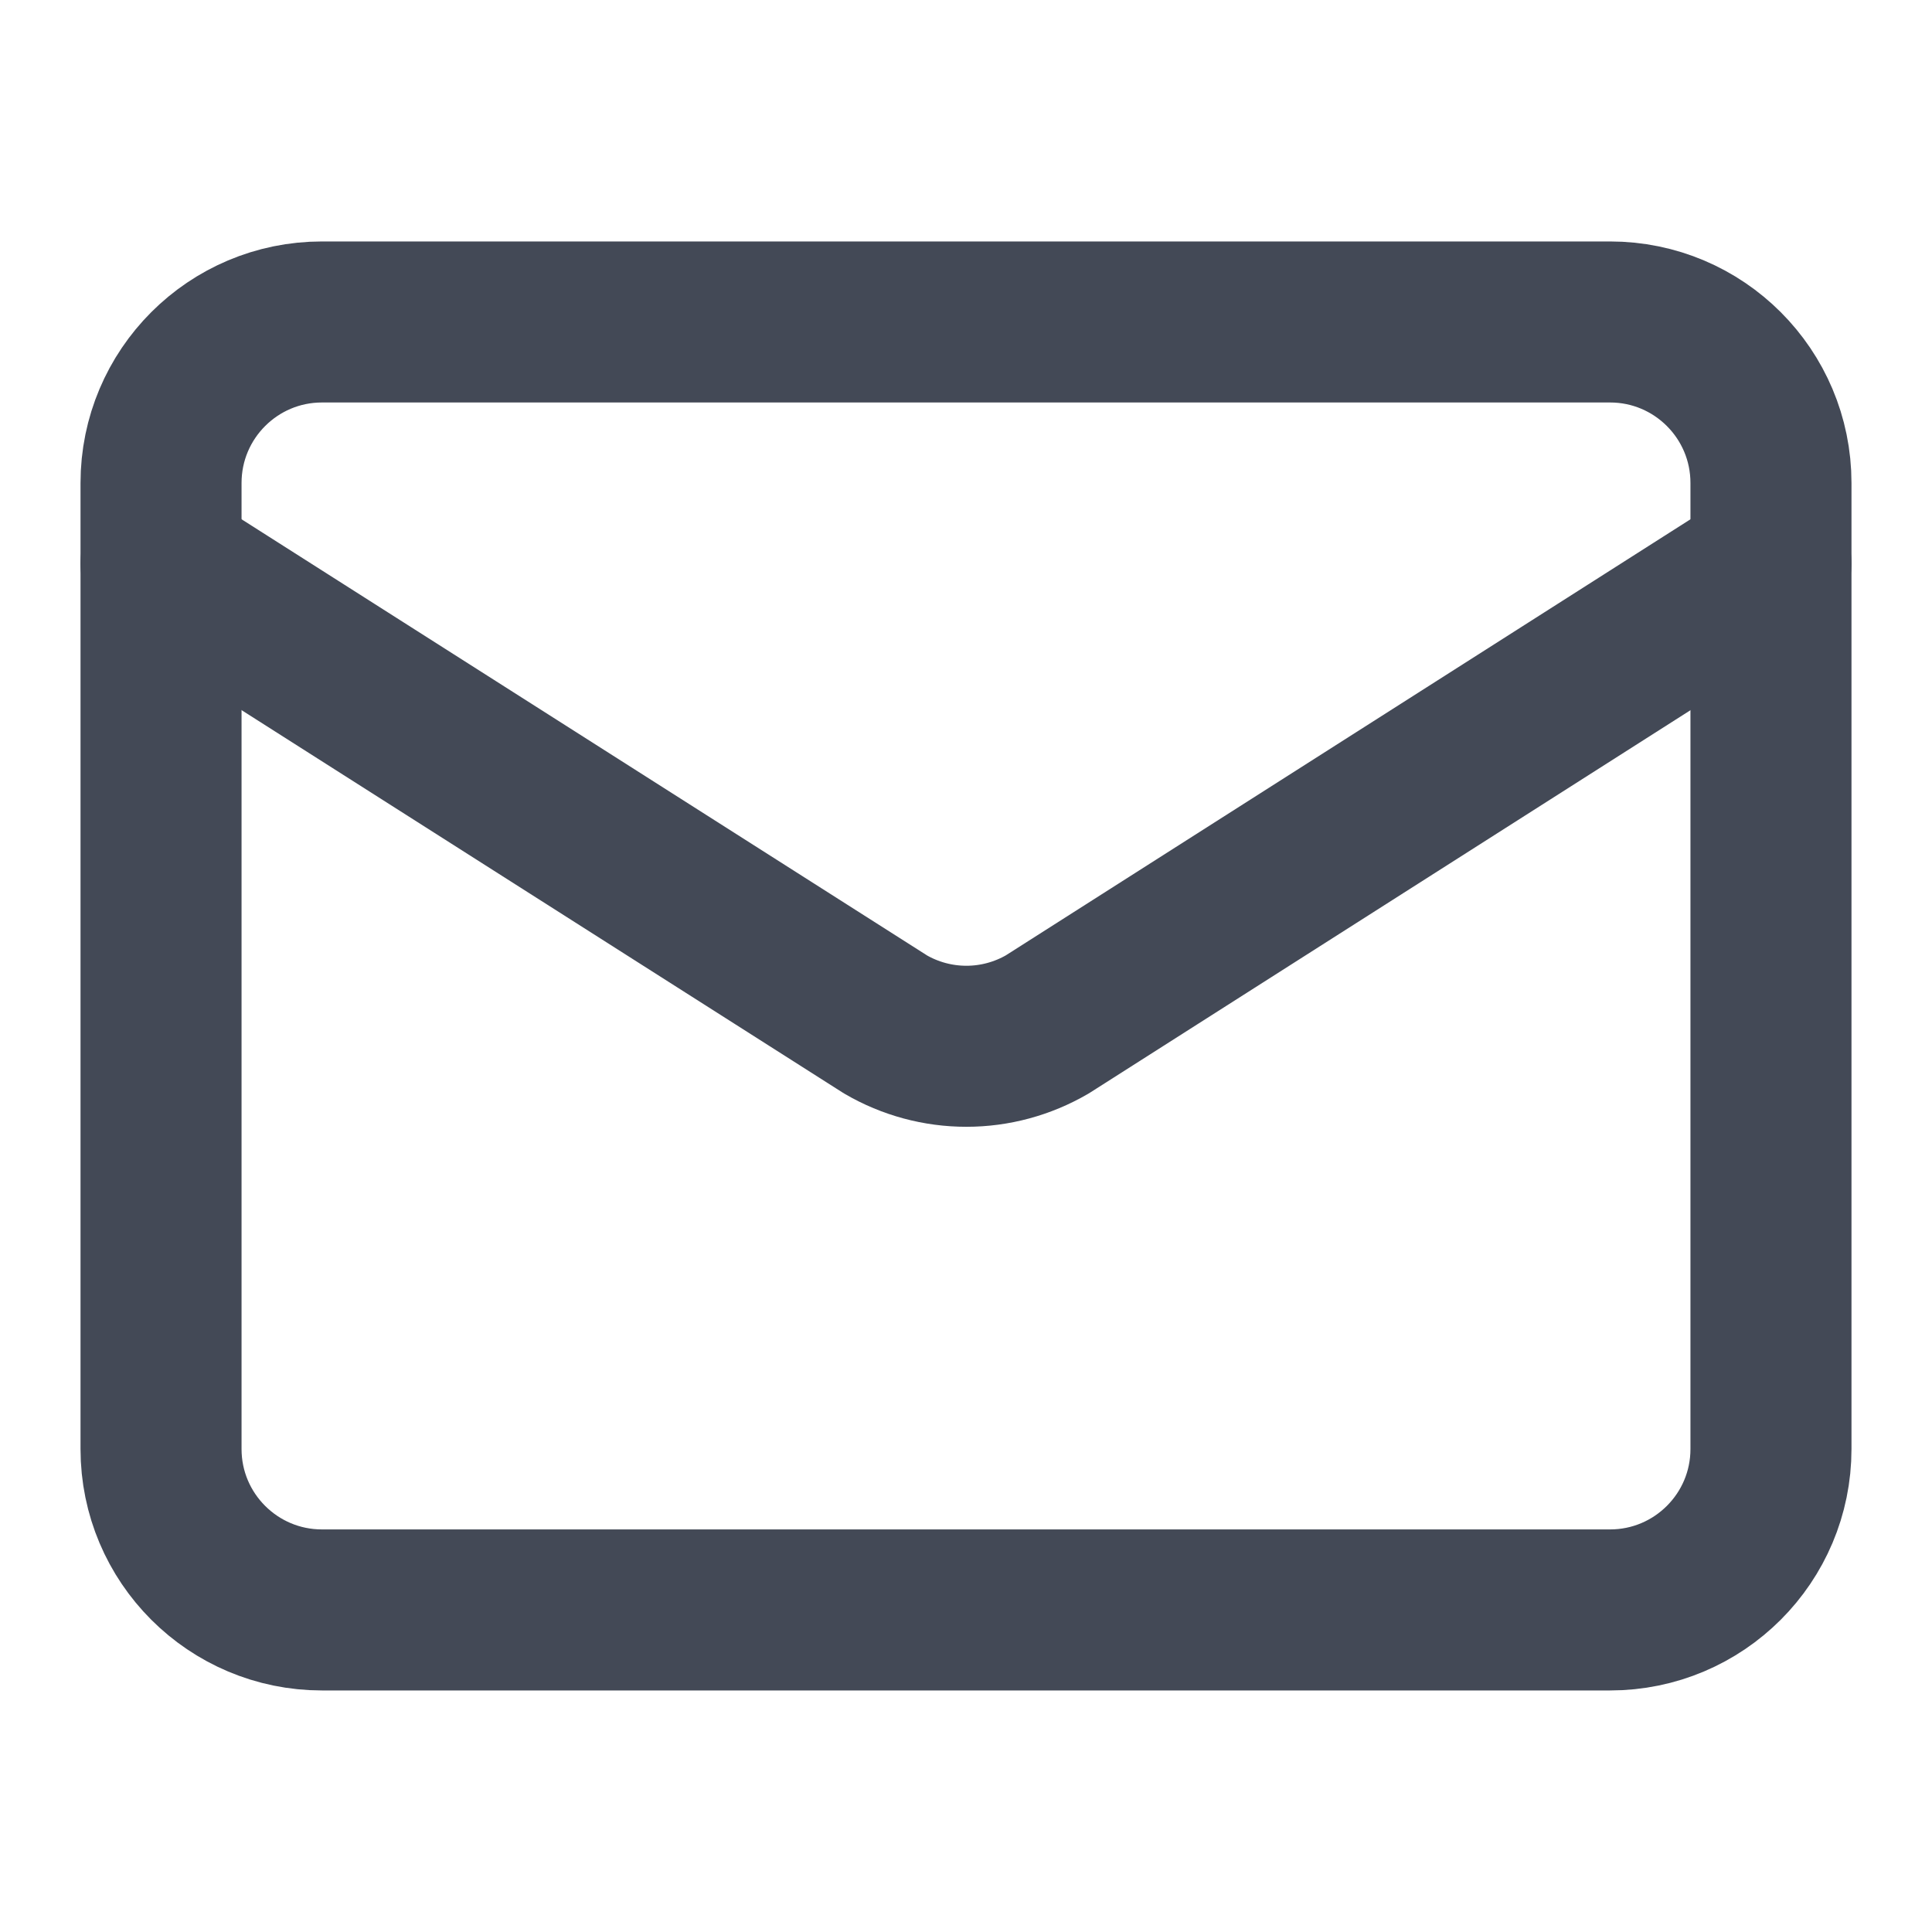
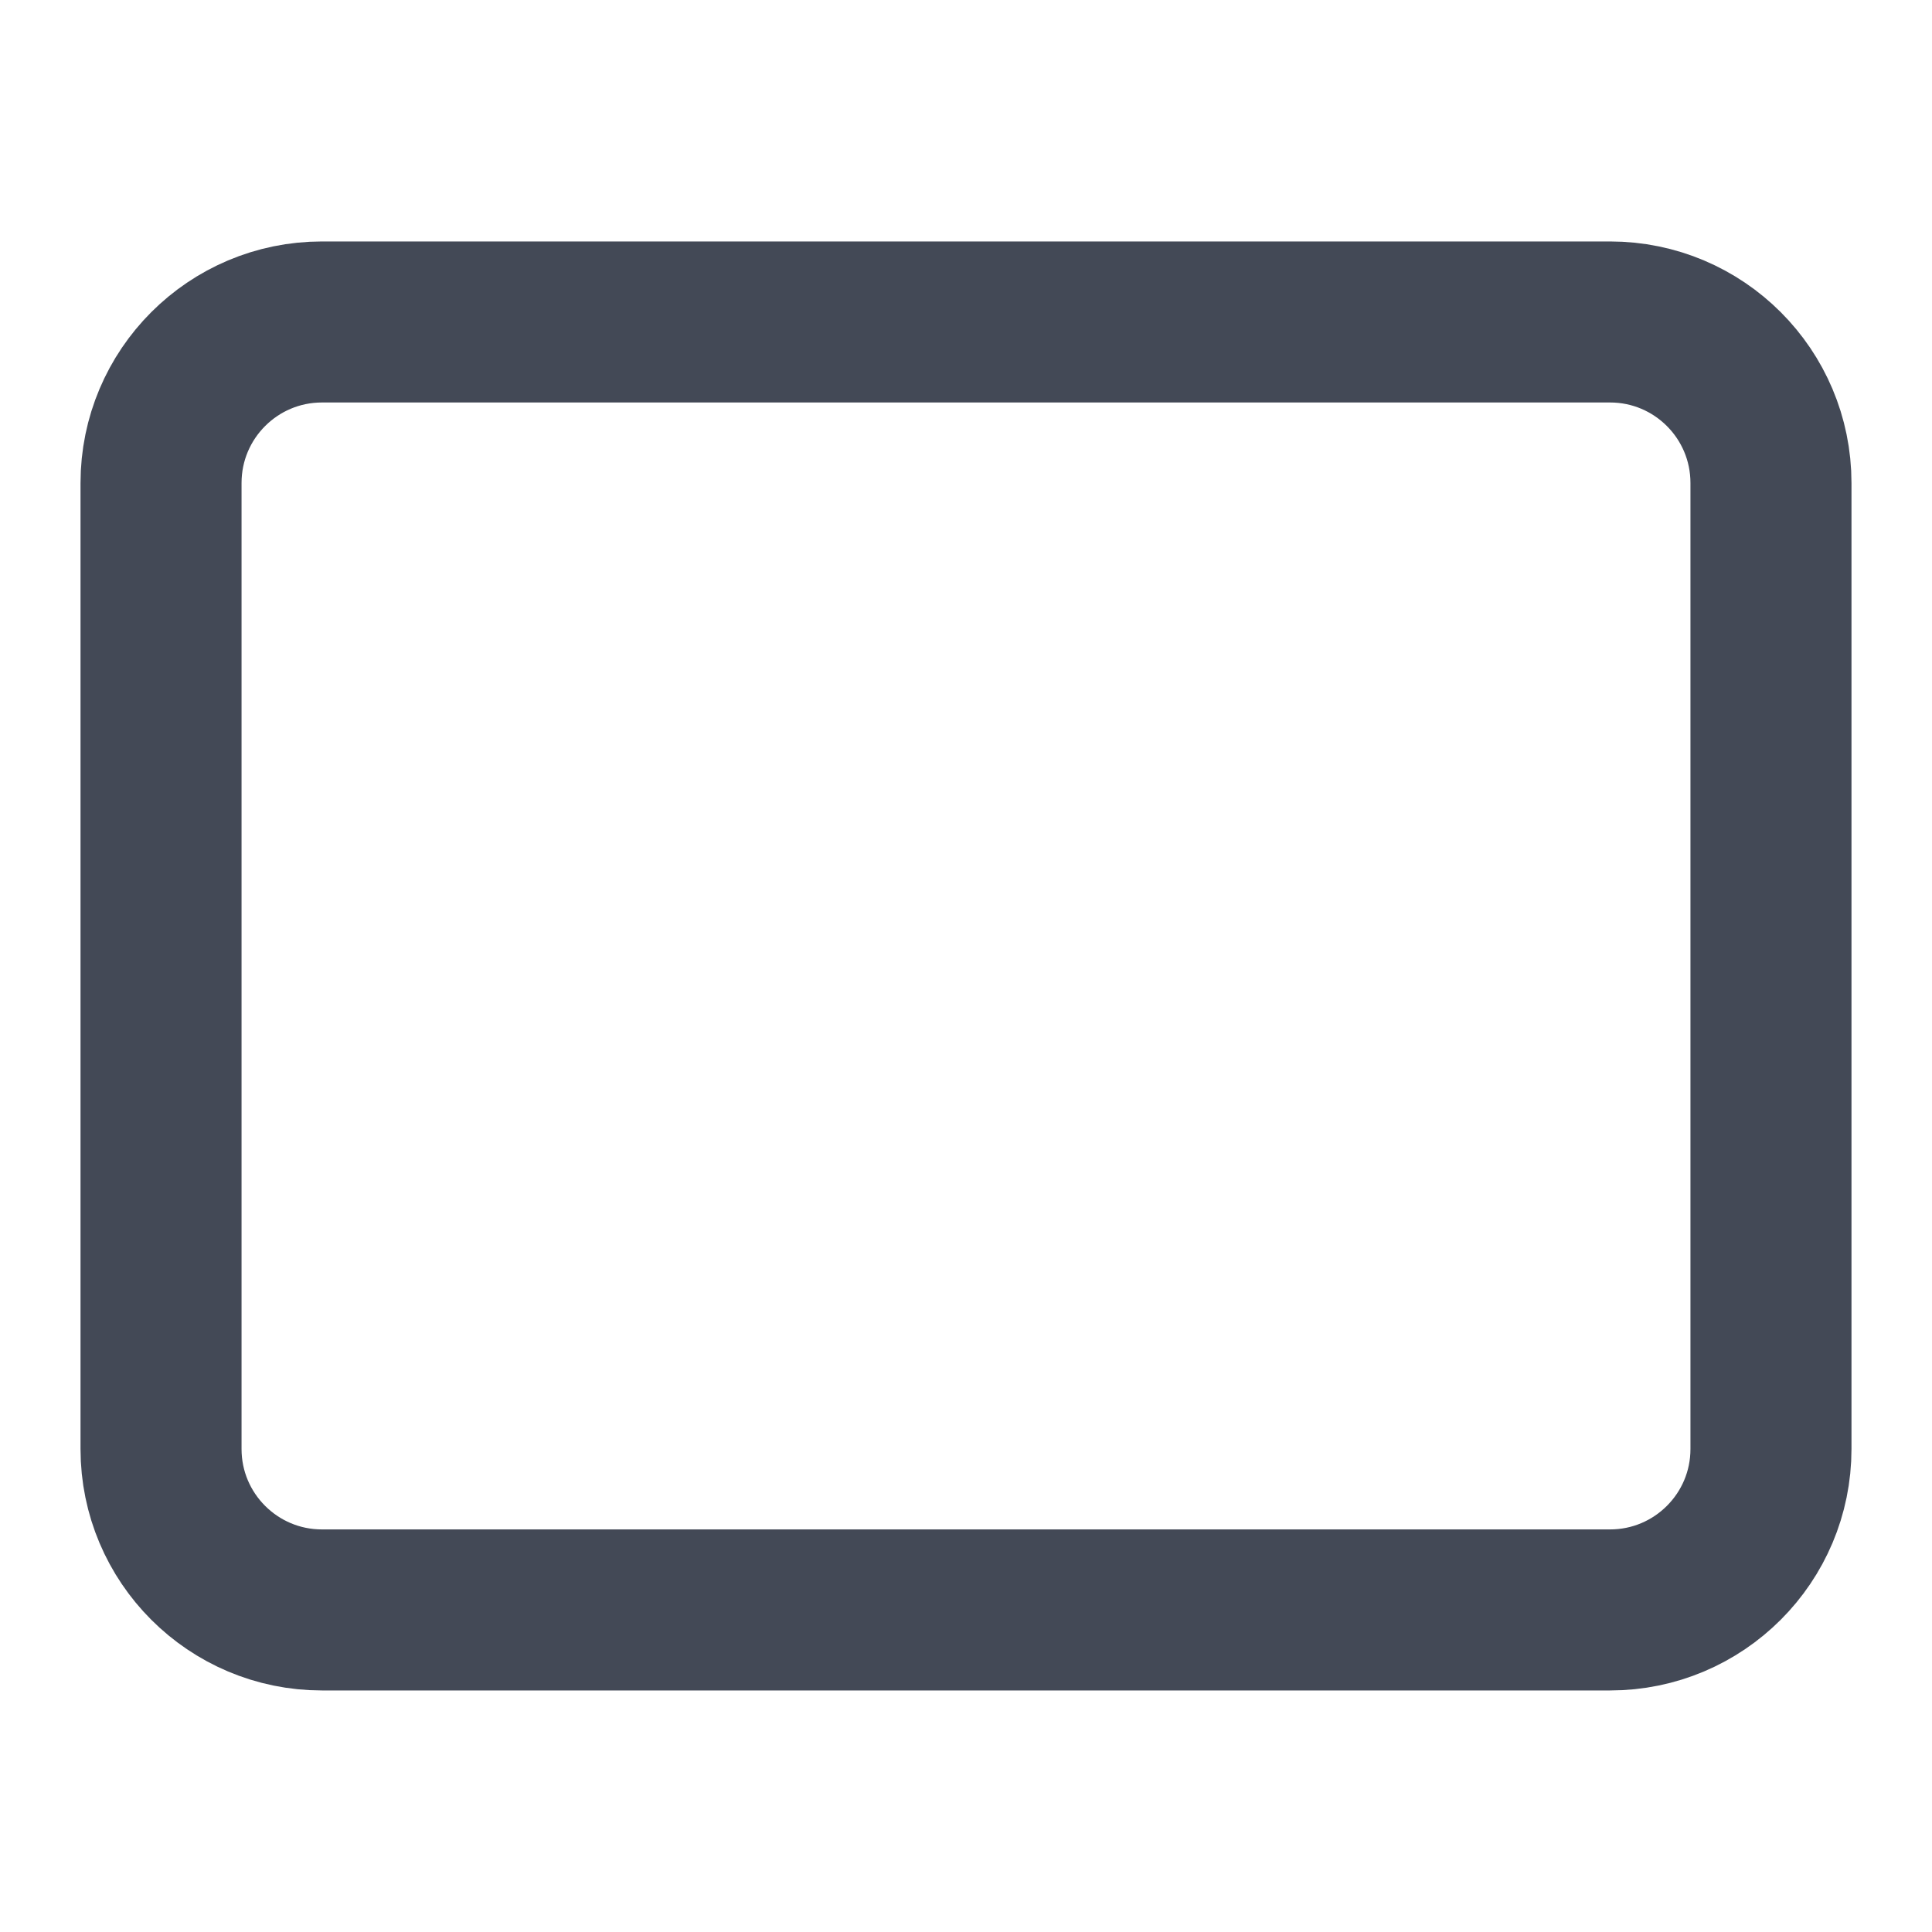
<svg xmlns="http://www.w3.org/2000/svg" width="20" height="20" viewBox="0 0 20 20" fill="none">
-   <path d="M18.333 5.833L10.841 10.605C10.586 10.753 10.298 10.831 10.004 10.831C9.71 10.831 9.421 10.753 9.167 10.605L1.667 5.833" stroke="#434956" stroke-width="1.667" stroke-linecap="round" stroke-linejoin="round" />
  <path d="M16.667 3.333H3.333C2.413 3.333 1.667 4.079 1.667 5V15C1.667 15.92 2.413 16.666 3.333 16.666H16.667C17.587 16.666 18.333 15.92 18.333 15V5C18.333 4.079 17.587 3.333 16.667 3.333Z" stroke="#434956" stroke-width="1.667" stroke-linecap="round" stroke-linejoin="round" />
</svg>